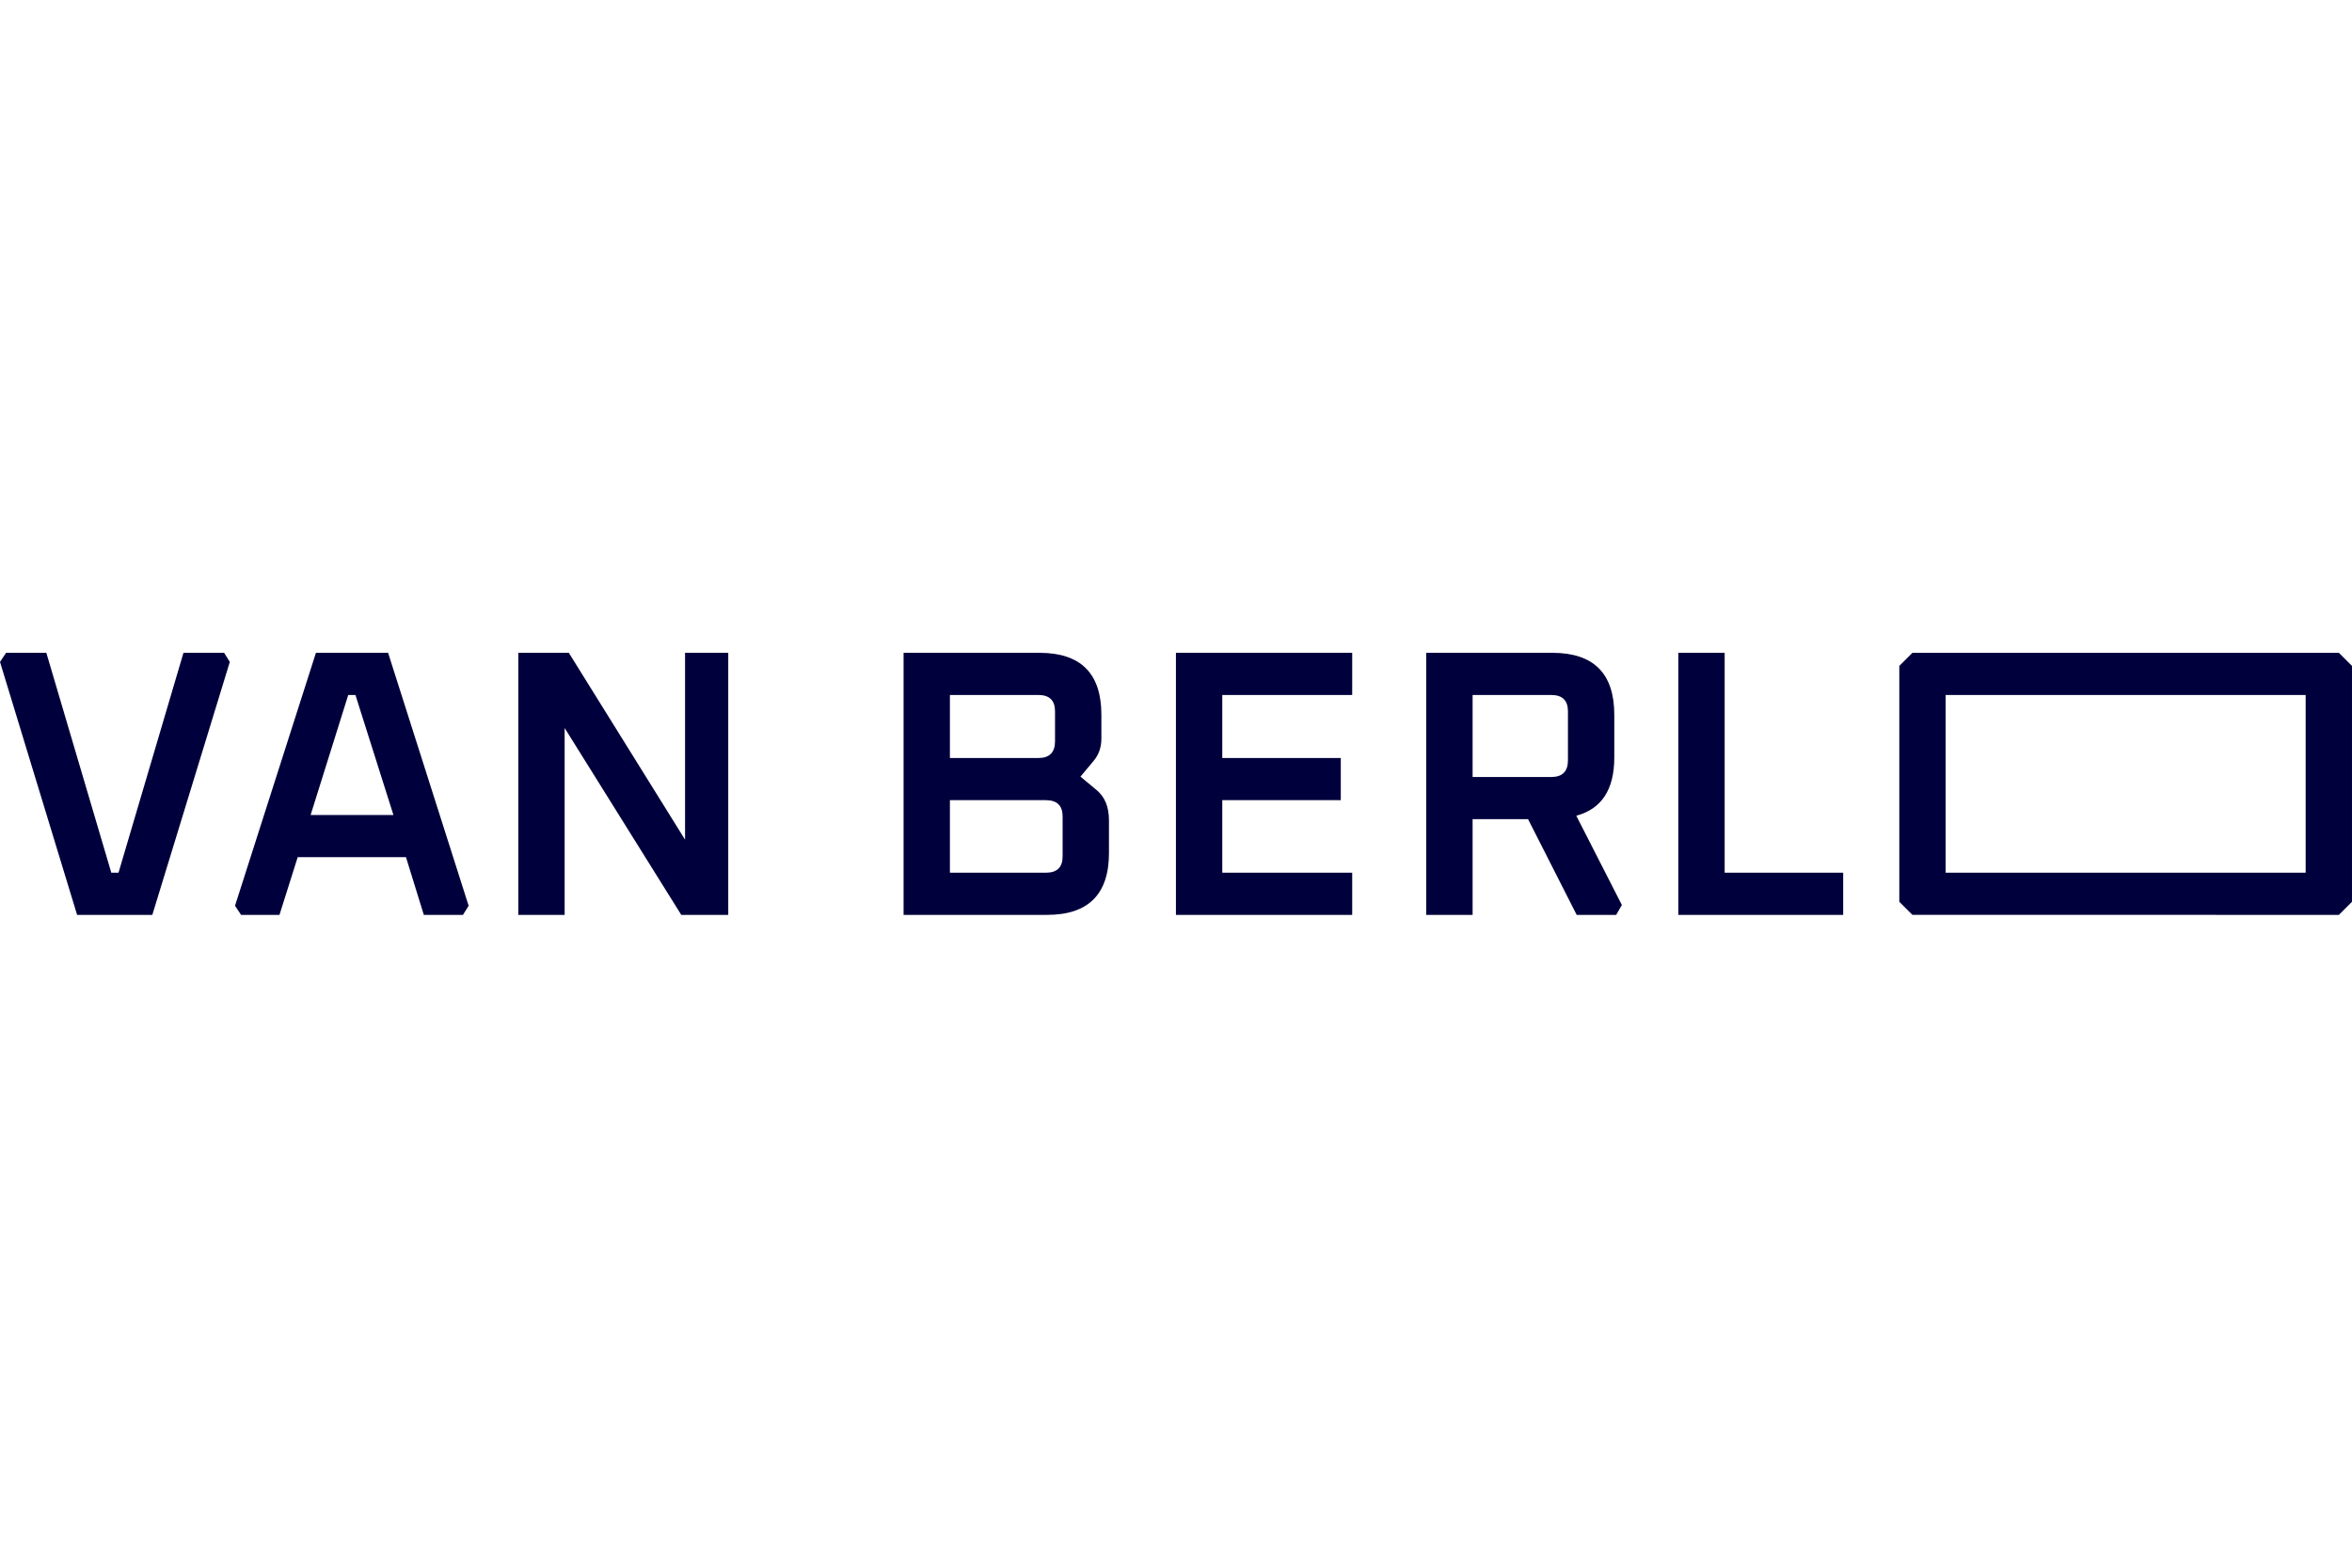
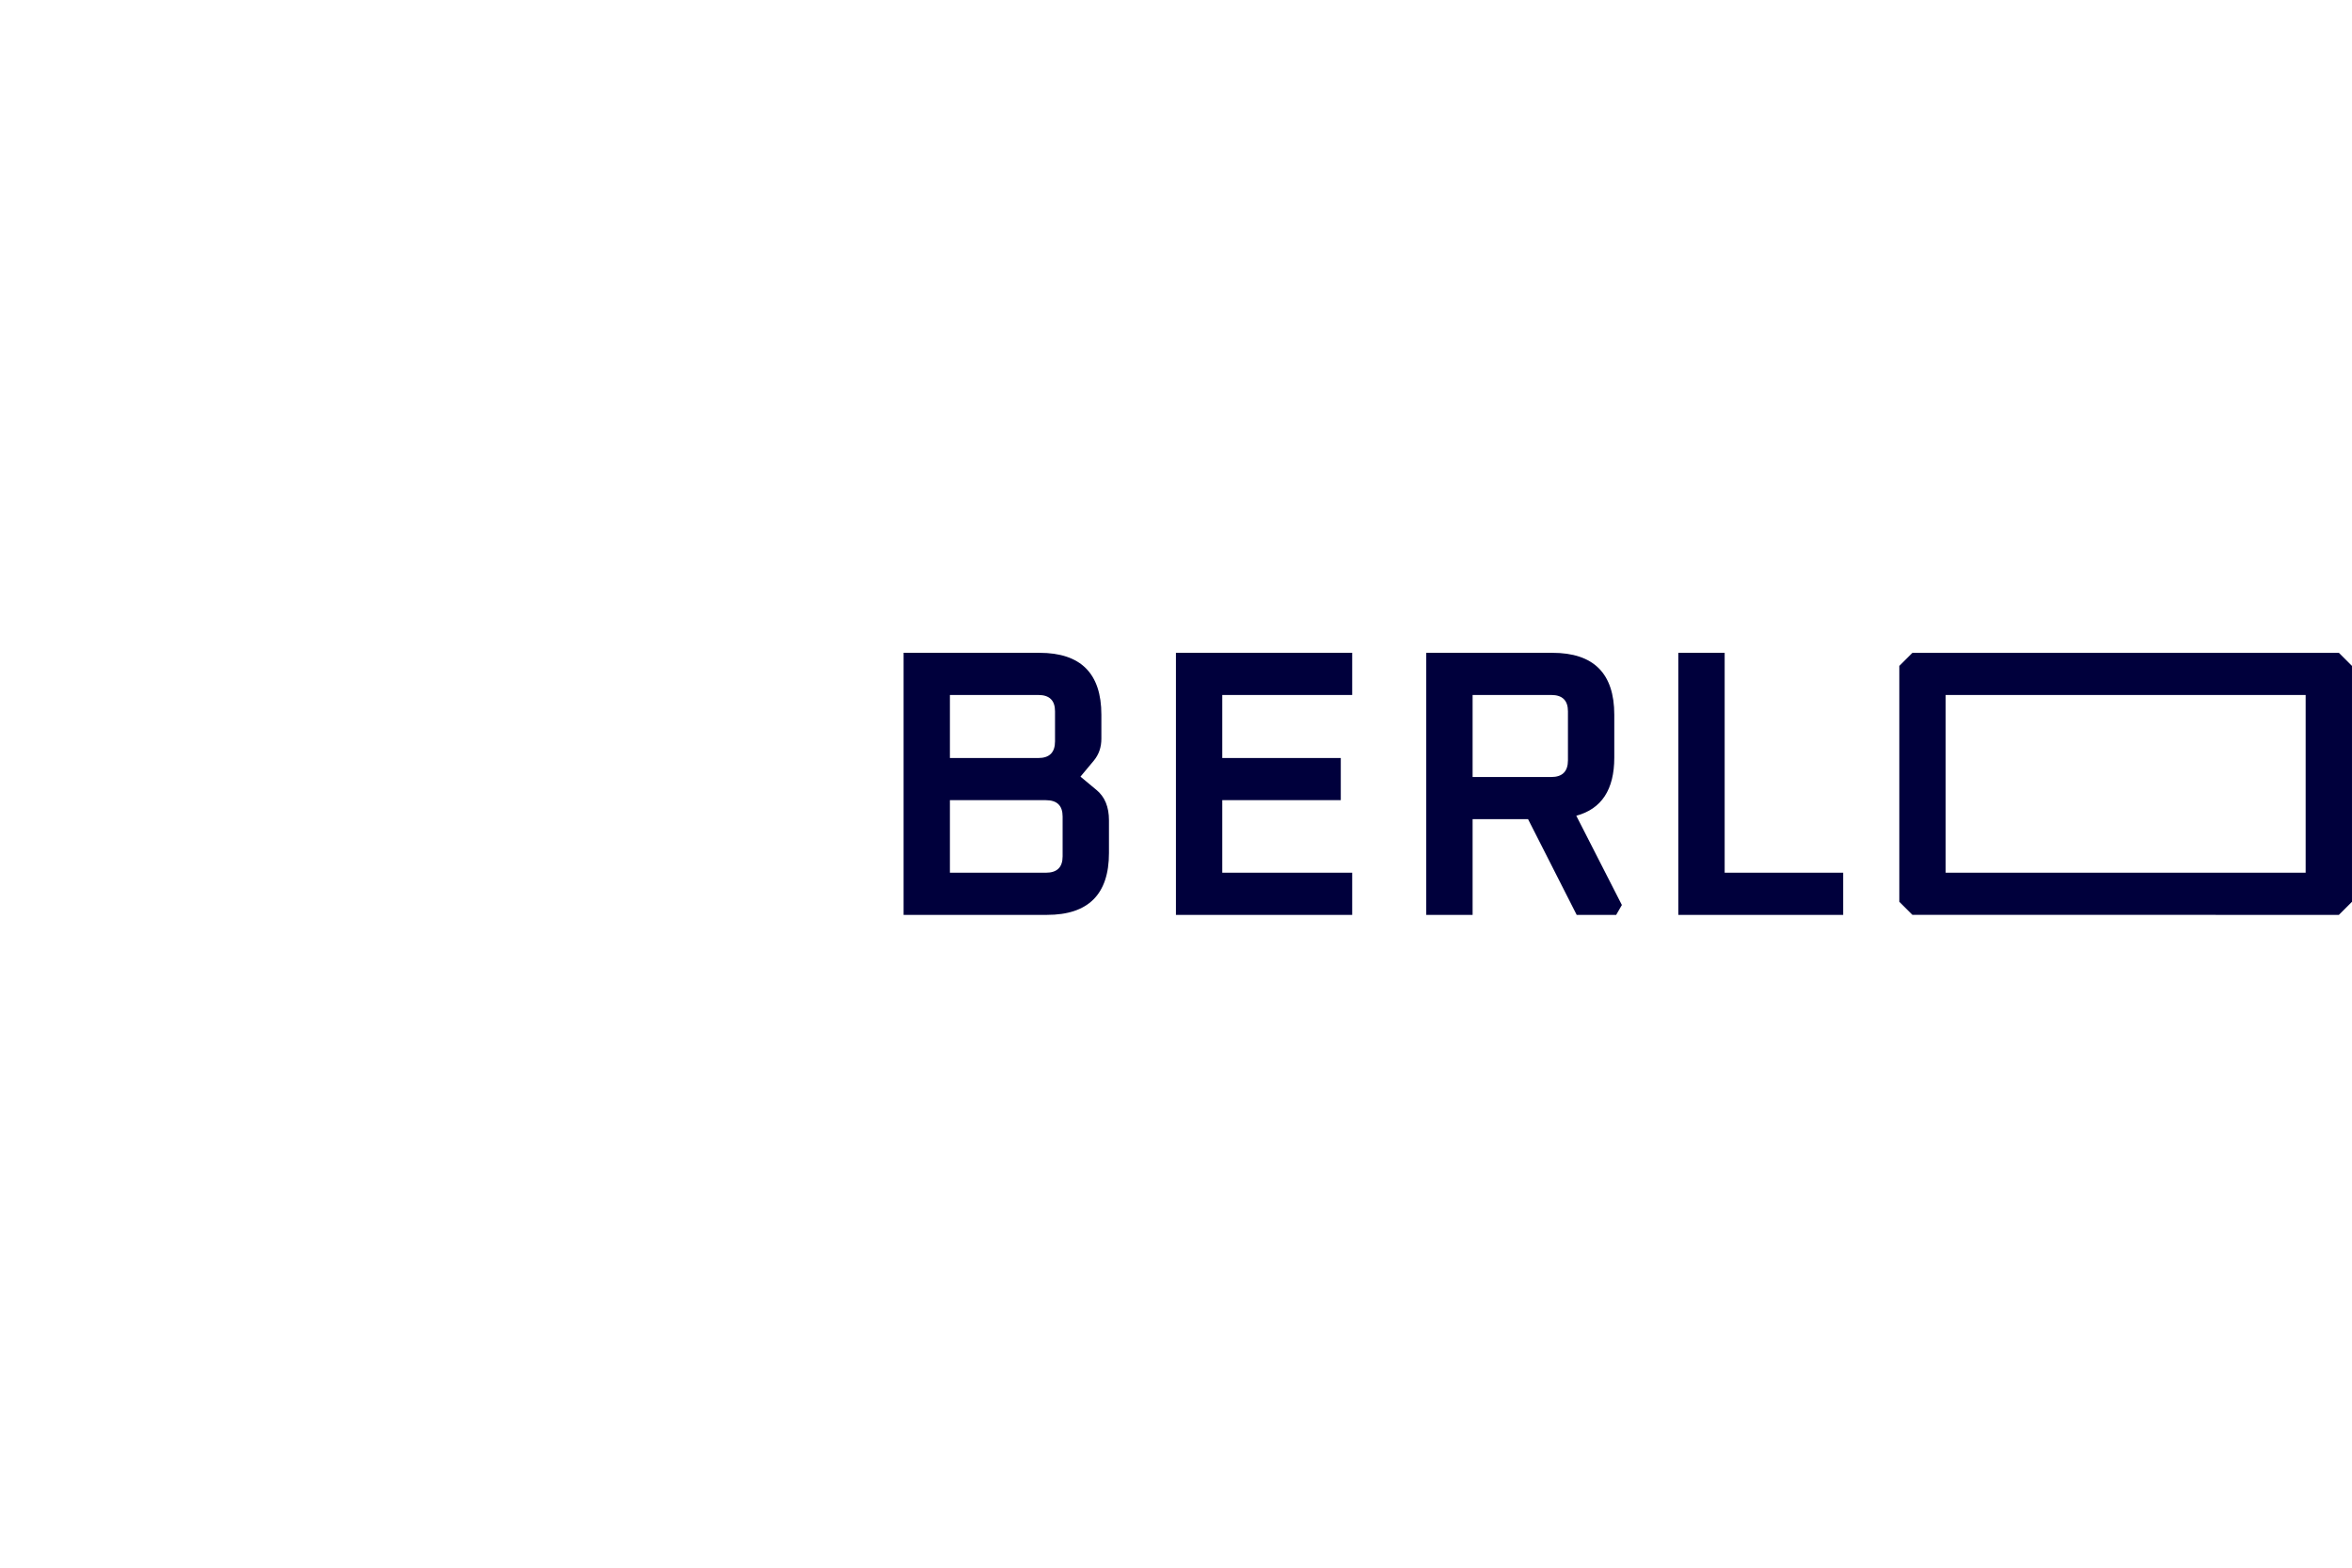
<svg xmlns="http://www.w3.org/2000/svg" version="1.1" viewBox="0 0 240 160">
  <defs>
    <style>
      .cls-1 {
        fill: #00003c;
      }
    </style>
  </defs>
  <g>
    <g id="Laag_1">
      <g>
        <path class="cls-1" d="M188.079,93.373v-4.303h-12.093v-22.443h-4.728v26.746h16.822ZM150.266,70.93h8.024c1.136,0,1.705.556,1.705,1.667v5.001c0,1.137-.569,1.705-1.705,1.705h-8.024v-8.372ZM150.266,93.373v-9.768h5.659l4.961,9.768h4.031l.581-1.008-4.652-9.109c2.584-.698,3.877-2.675,3.877-5.931v-4.38c0-4.212-2.107-6.318-6.319-6.318h-12.869v26.746h4.729ZM137.979,93.373v-4.303h-13.257v-7.403h12.093v-4.303h-12.093v-6.434h13.257v-4.303h-17.986v26.746h17.986ZM96.93,70.93h9.02c1.137,0,1.706.556,1.706,1.667v3.062c0,1.138-.569,1.706-1.706,1.706h-9.02v-6.434ZM96.93,81.667h9.795c1.137,0,1.706.556,1.706,1.667v4.07c0,1.111-.569,1.667-1.706,1.667h-9.795v-7.403ZM106.842,93.373c4.212,0,6.318-2.106,6.318-6.318v-3.334c0-1.37-.426-2.404-1.279-3.101l-1.628-1.357,1.357-1.628c.517-.62.775-1.369.775-2.248v-2.442c0-4.212-2.106-6.318-6.318-6.318h-13.865v26.746h14.64Z" />
-         <polygon class="cls-1" points="57.617 93.373 57.617 74.302 69.517 93.373 74.311 93.373 74.311 66.627 69.904 66.627 69.904 85.698 58.043 66.627 52.888 66.627 52.888 93.373 57.617 93.373" />
-         <path class="cls-1" d="M35.533,70.93h.736l3.877,12.248h-8.45l3.838-12.248ZM24.602,93.373h3.915l1.861-5.892h11.047l1.822,5.892h3.992l.581-.93-8.218-25.816h-7.364l-8.257,25.816.62.93Z" />
-         <polygon class="cls-1" points="7.868 93.373 15.543 93.373 23.45 67.557 22.869 66.627 18.722 66.627 12.093 89.07 11.357 89.07 4.728 66.627 .62 66.627 0 67.557 7.868 93.373" />
        <path class="cls-1" d="M235.271,89.07h-36.736v-18.141h36.736v18.141ZM195.144,93.372l43.518.001,1.337-1.337v-24.071c-.522-.522-.815-.815-1.337-1.337h-43.518c-.522.522-.815.815-1.337,1.337v24.071l1.337,1.337Z" />
      </g>
    </g>
  </g>
</svg>